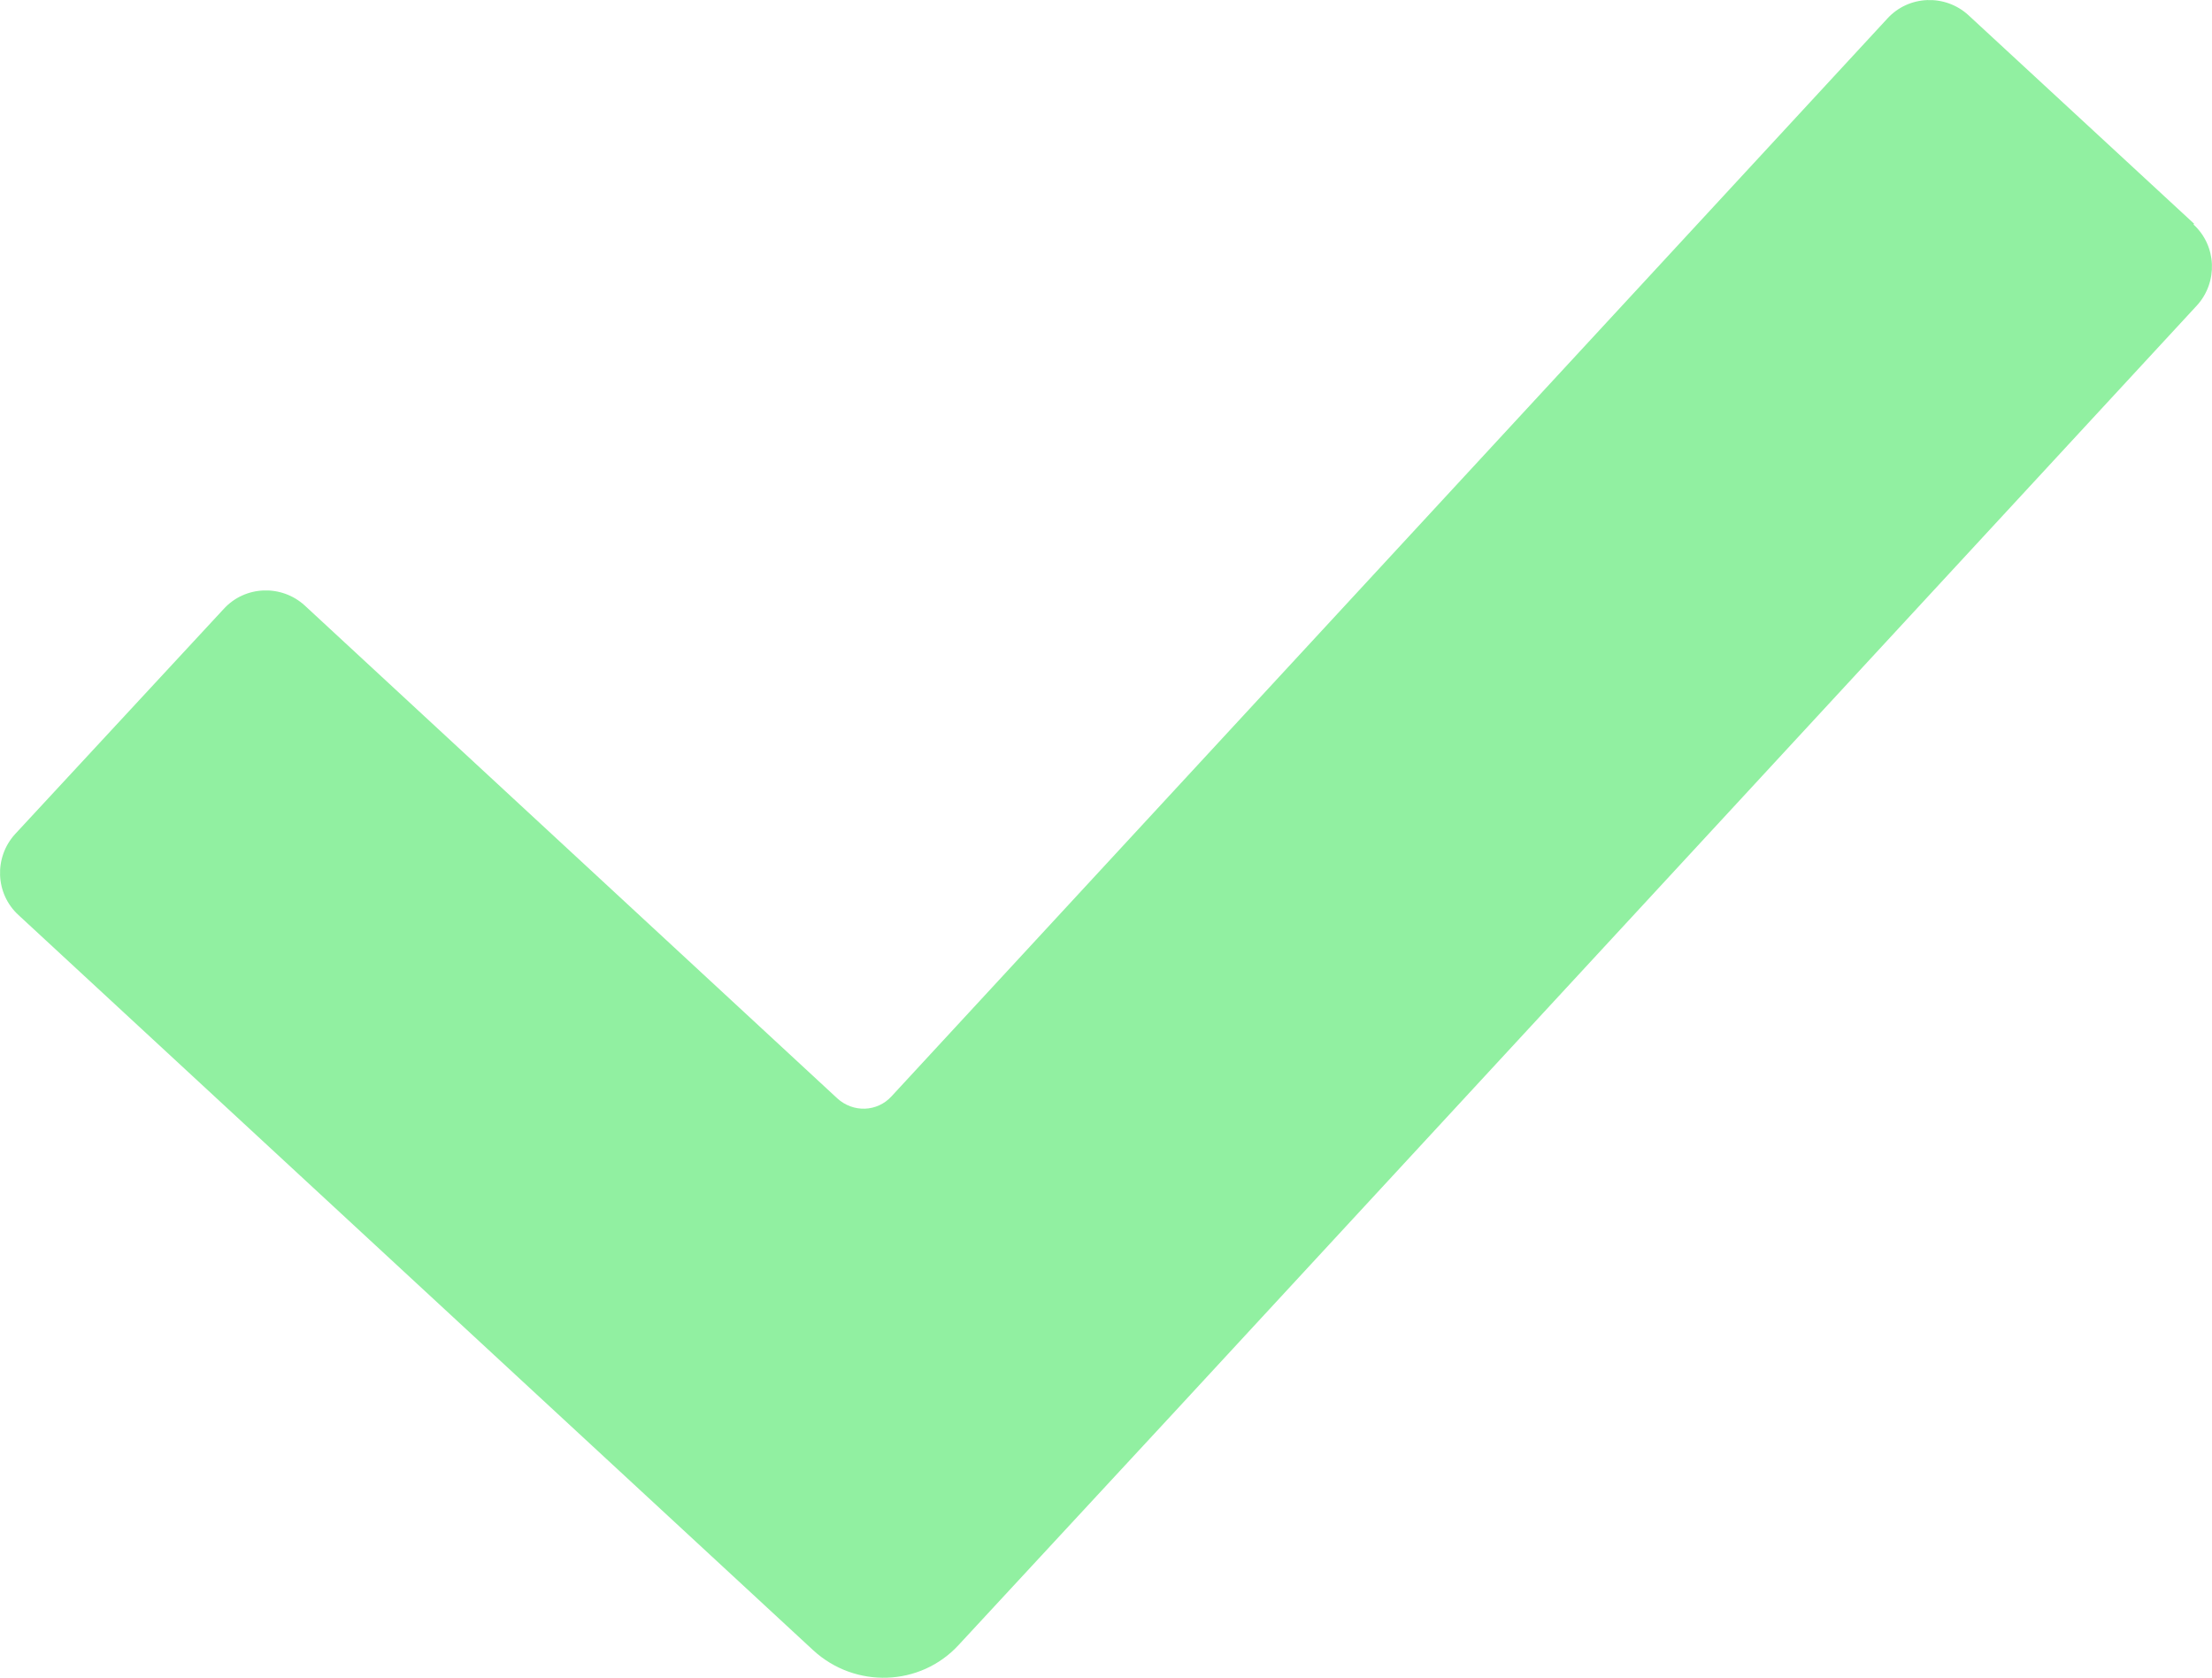
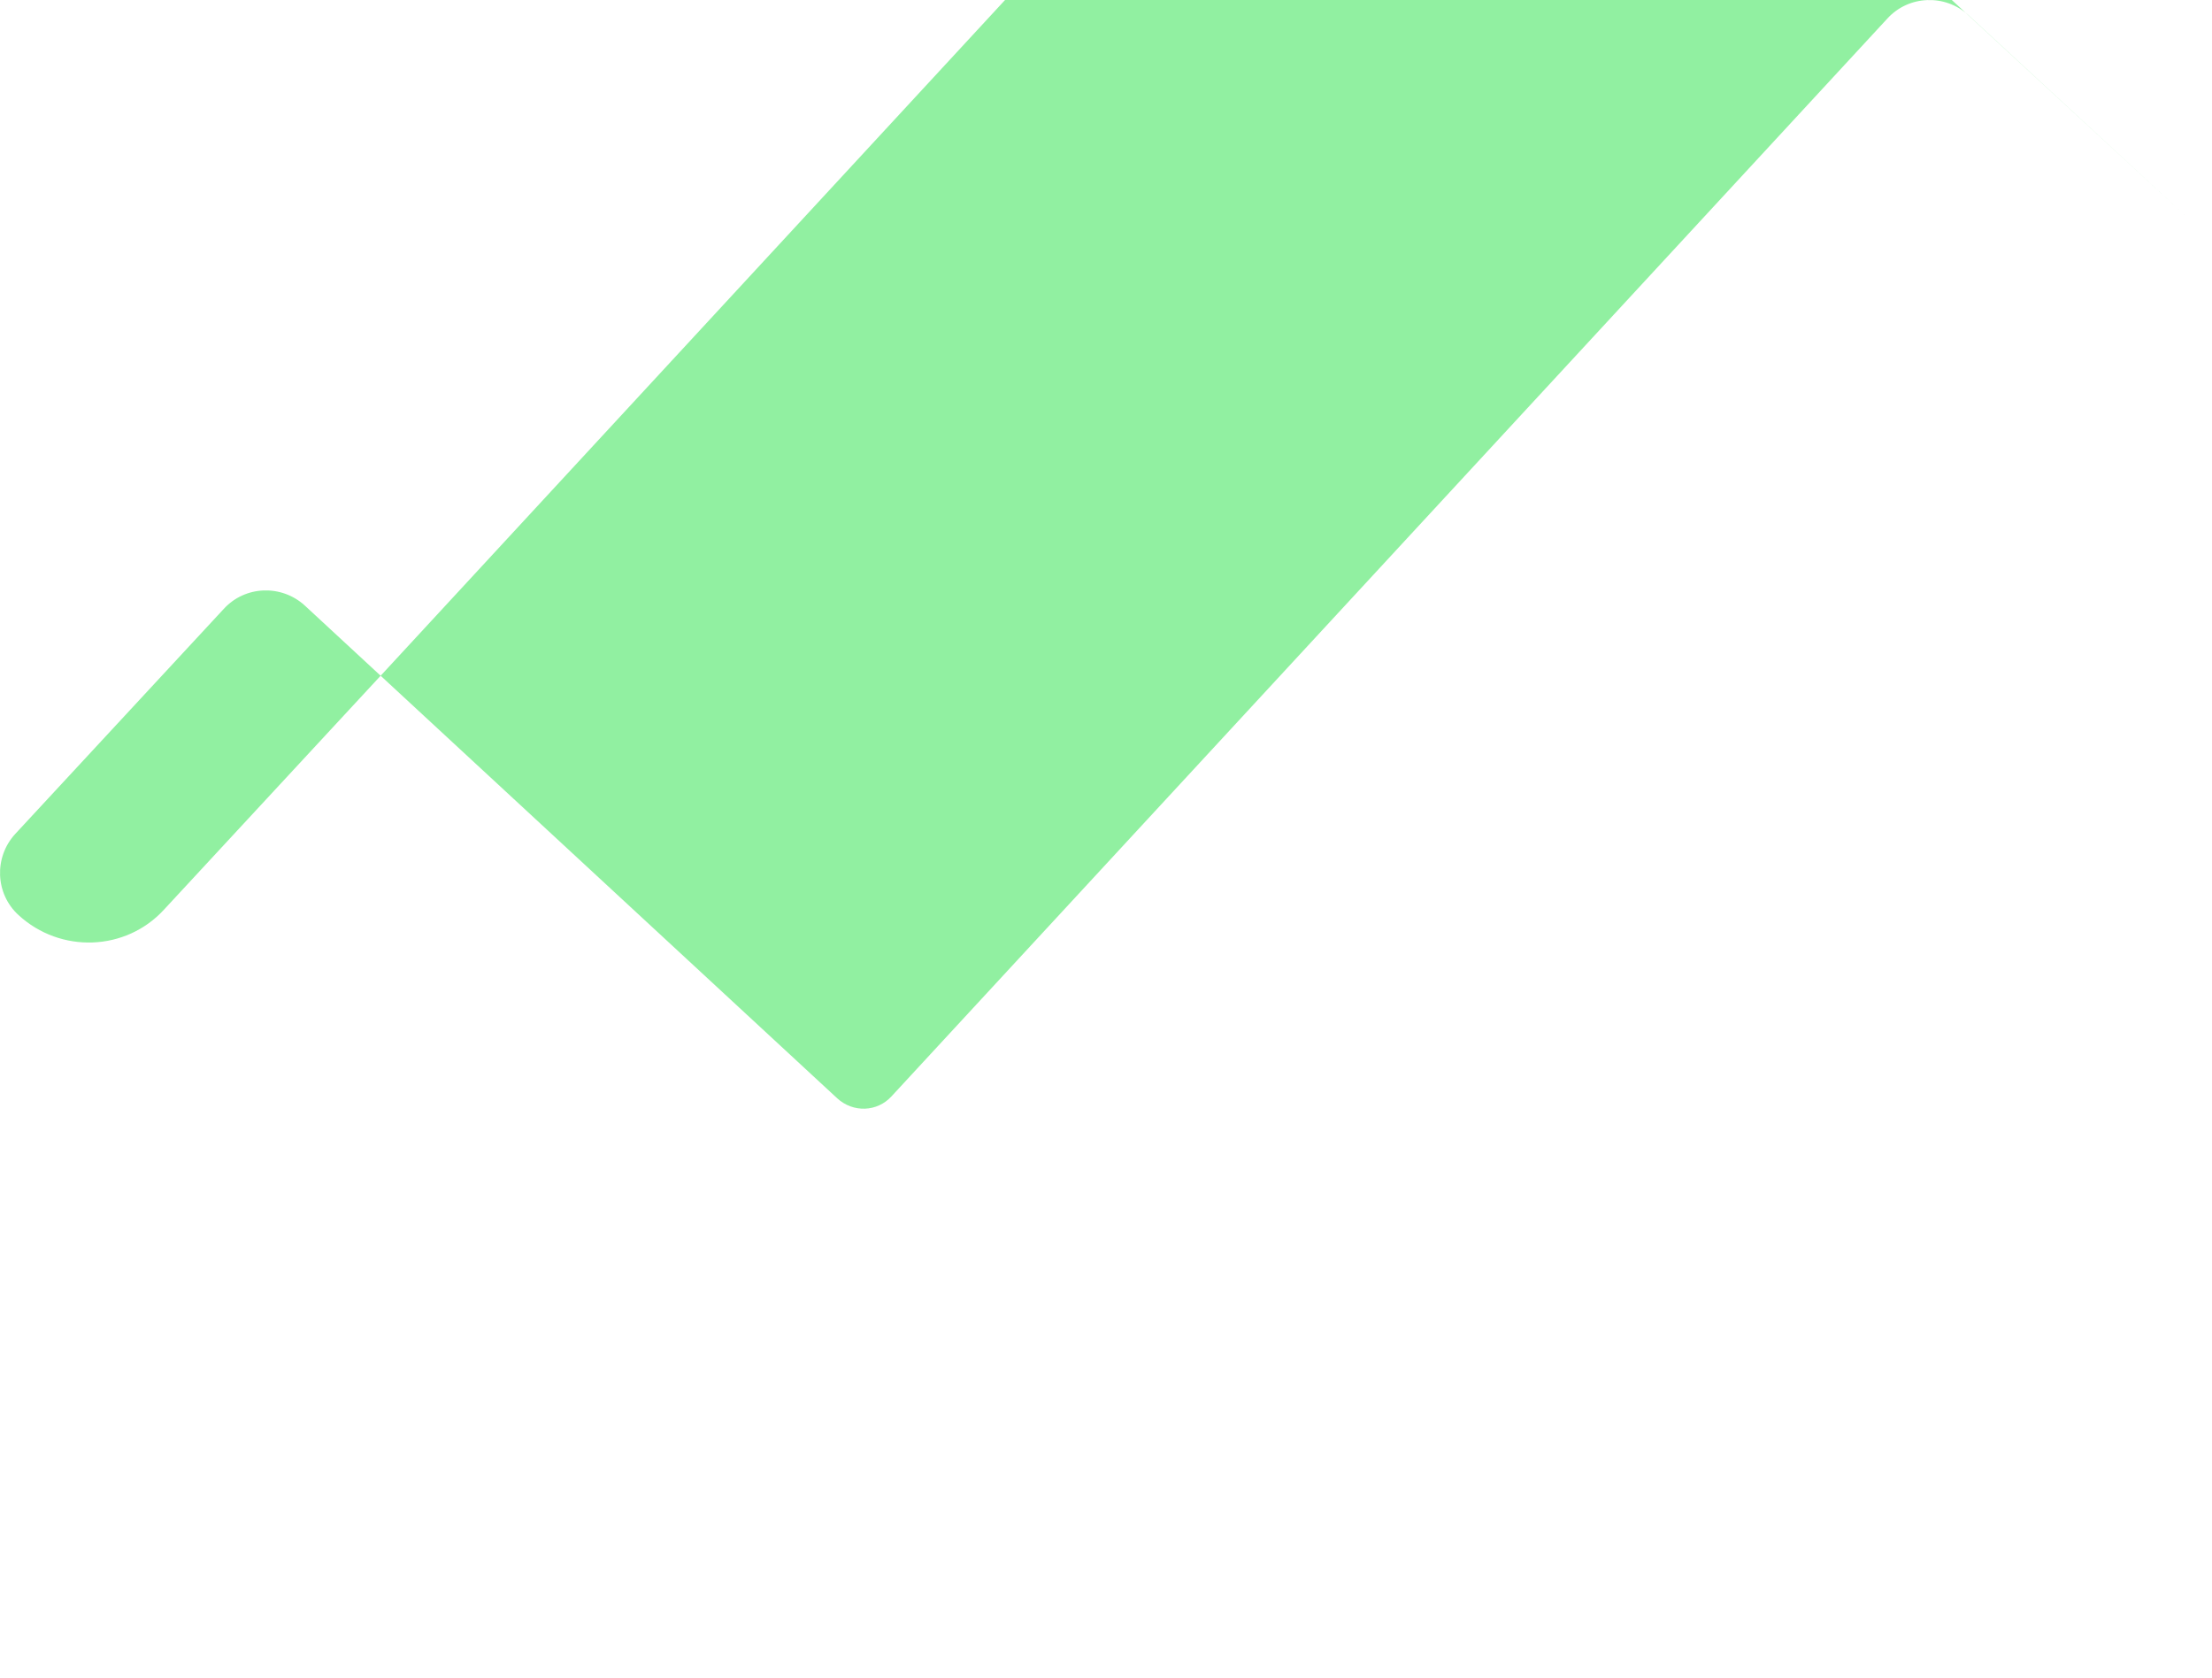
<svg xmlns="http://www.w3.org/2000/svg" id="Layer_1" viewBox="0 0 32.23 24.44">
  <defs>
    <style>
      .cls-1 {
        fill: #91f0a1;
      }
    </style>
  </defs>
-   <path class="cls-1" d="M31.97,3.26L28.68.22c-.34-.31-.87-.29-1.18.05l-14.51,15.7c-.21.23-.56.24-.79.03l-7.76-7.18c-.34-.31-.87-.29-1.18.05L.22,12.15c-.31.34-.29.87.05,1.18l11.58,10.71c.61.56,1.56.53,2.12-.08l3.15-3.4h0l14.89-16.11c.31-.34.29-.87-.05-1.18h0Z" />
+   <path class="cls-1" d="M31.97,3.26L28.68.22c-.34-.31-.87-.29-1.18.05l-14.51,15.7c-.21.23-.56.24-.79.03l-7.76-7.18c-.34-.31-.87-.29-1.18.05L.22,12.15c-.31.34-.29.87.05,1.18c.61.56,1.56.53,2.12-.08l3.15-3.4h0l14.89-16.11c.31-.34.29-.87-.05-1.18h0Z" />
</svg>